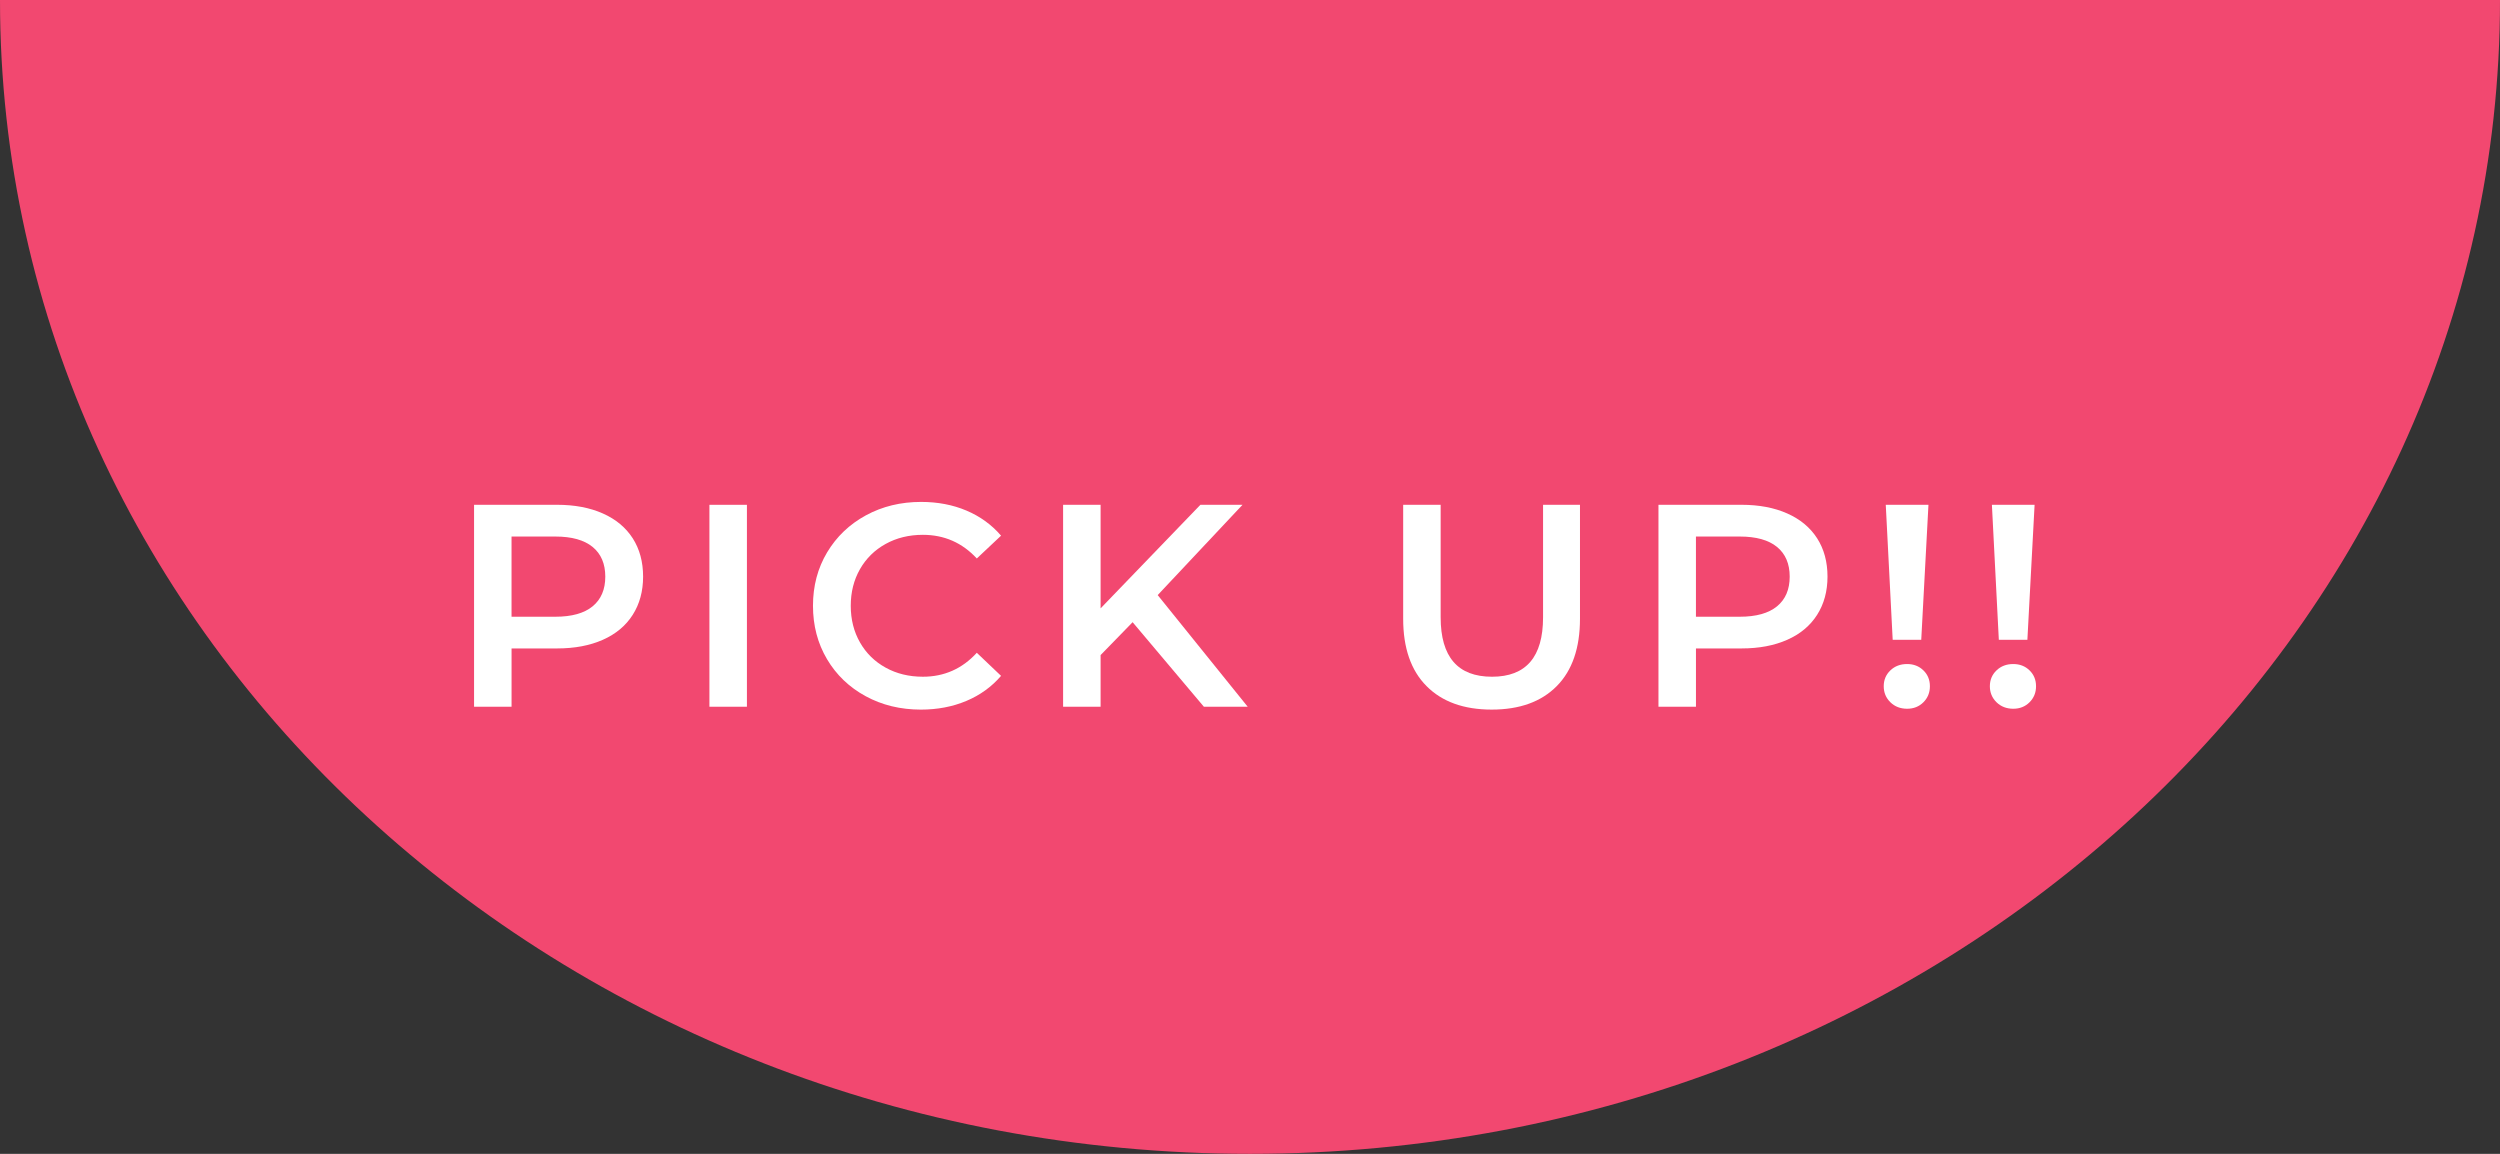
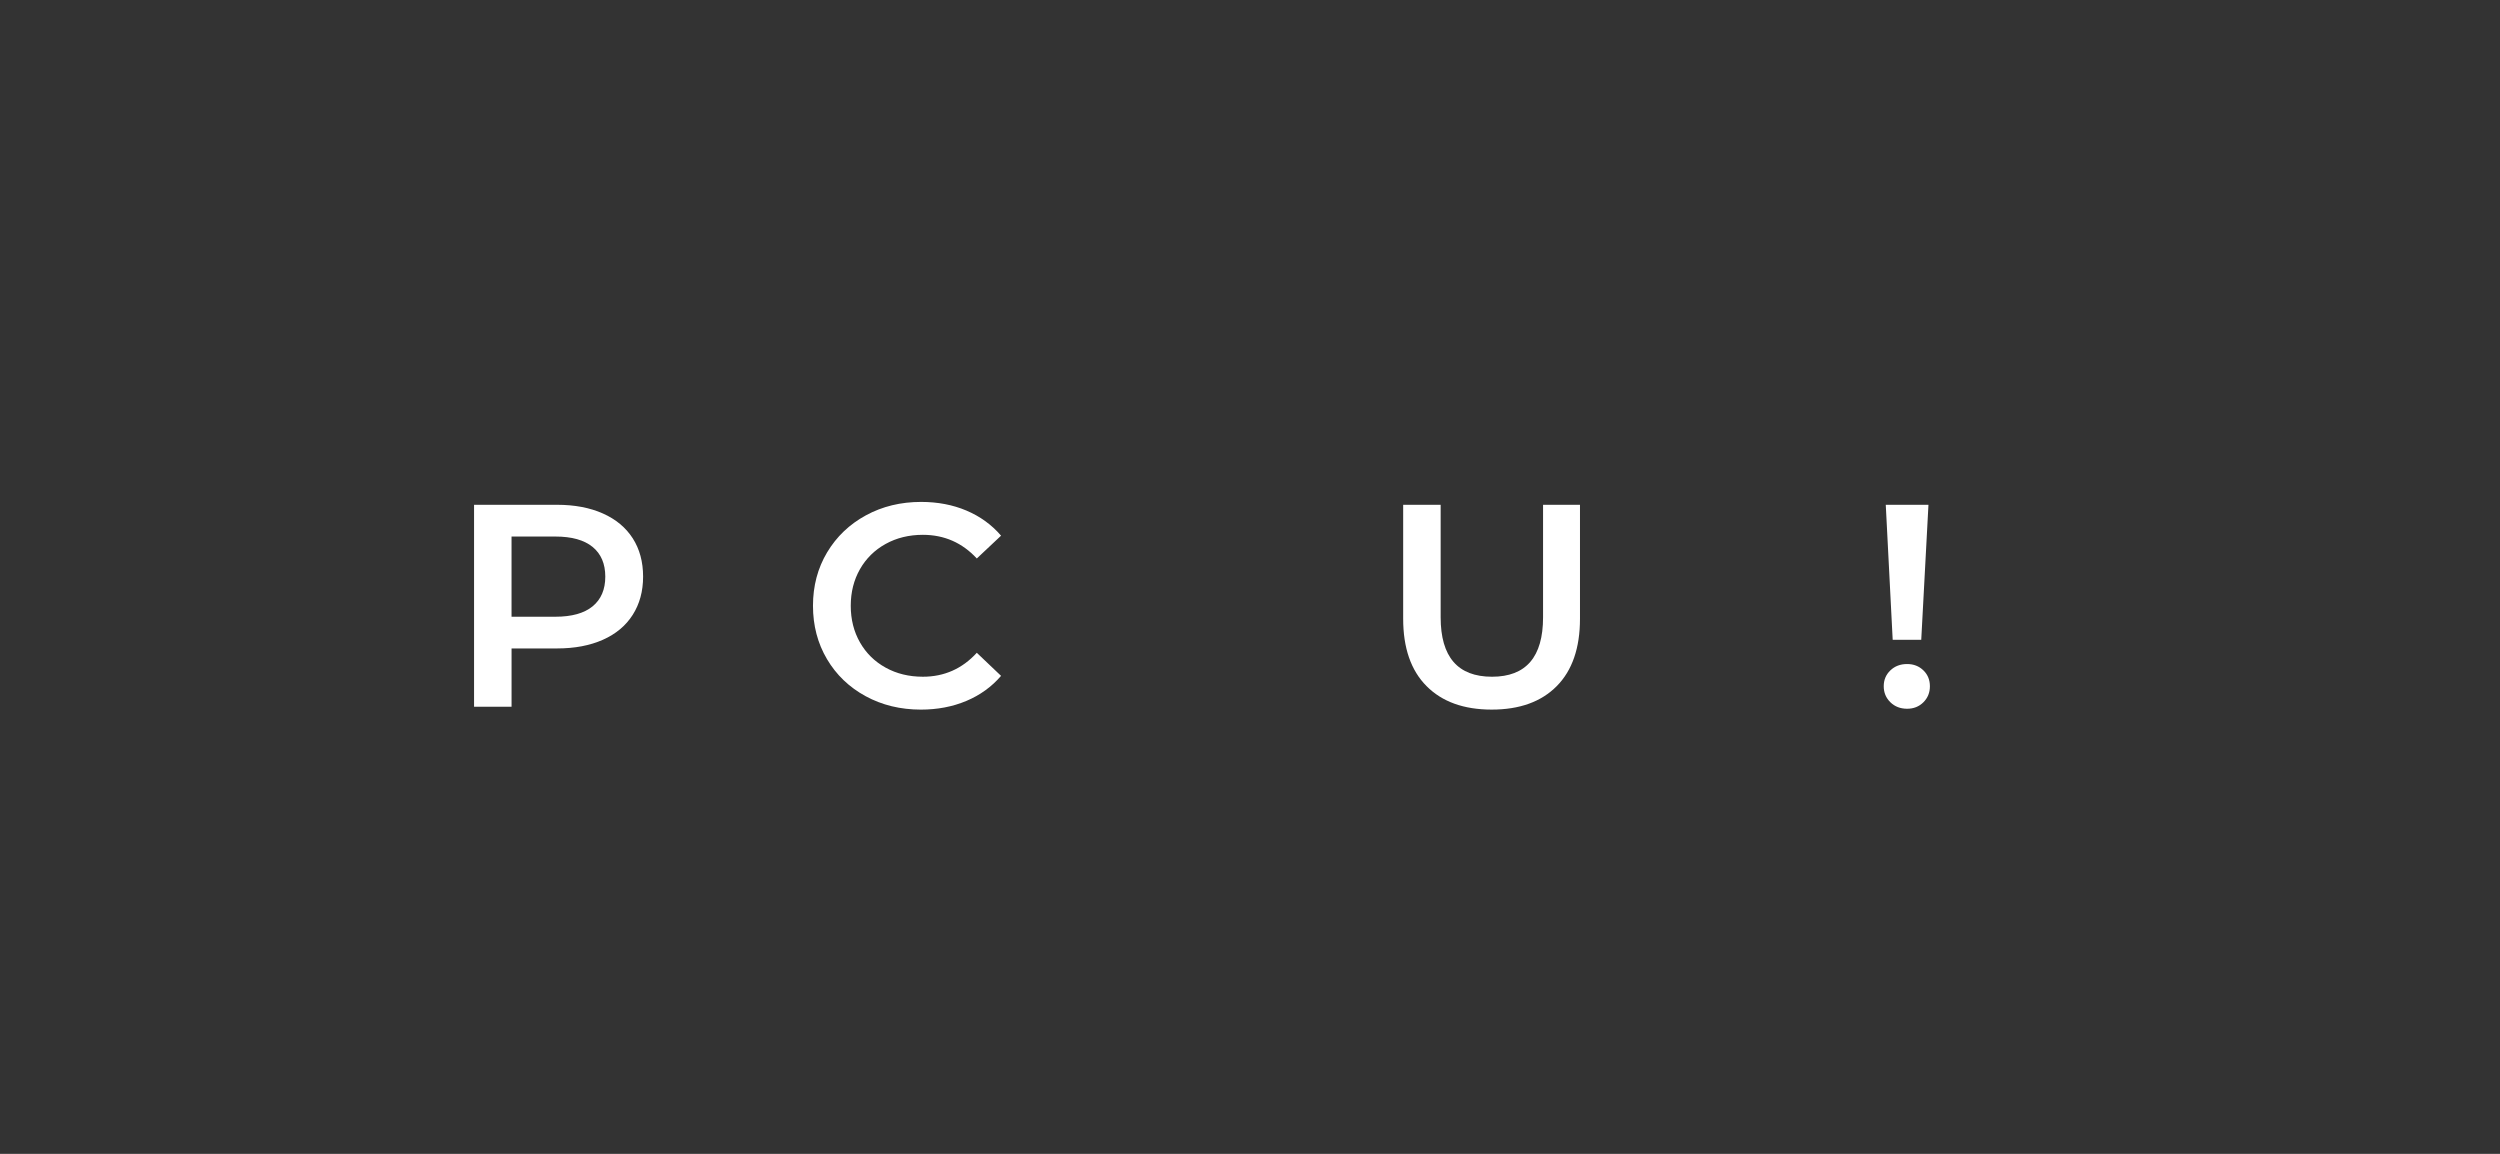
<svg xmlns="http://www.w3.org/2000/svg" enable-background="new 0 0 130 60" height="60" viewBox="0 0 130 60" width="130">
  <rect x="0" y="0" width="130" height="60" fill="#333333" stroke="none" />
-   <path d="m130 0c0 33.137-29.102 60-65 60s-65-26.863-65-60z" fill="#f24870" />
  <g fill="#fff">
    <path d="m31.348 26.7c.675.3 1.192.73 1.553 1.29.359.56.54 1.225.54 1.995 0 .76-.181 1.422-.54 1.987-.36.565-.878.998-1.553 1.297-.675.3-1.468.45-2.377.45h-2.37v3.03h-1.95v-10.5h4.32c.909.001 1.702.15 2.377.451zm-.533 4.83c.439-.36.66-.875.66-1.545s-.221-1.185-.66-1.545c-.44-.359-1.085-.54-1.936-.54h-2.279v4.17h2.279c.851 0 1.496-.18 1.936-.54z" />
-     <path d="m36.89 26.25h1.95v10.5h-1.95z" />
    <path d="m45.013 36.202c-.854-.465-1.525-1.107-2.01-1.928-.485-.819-.728-1.745-.728-2.774 0-1.03.245-1.955.734-2.775.49-.819 1.163-1.462 2.018-1.927.856-.466 1.813-.698 2.873-.698.859 0 1.645.15 2.354.45s1.311.735 1.801 1.305l-1.261 1.186c-.76-.82-1.694-1.23-2.805-1.23-.72 0-1.365.158-1.935.473s-1.016.753-1.335 1.312c-.32.561-.48 1.195-.48 1.905s.16 1.345.48 1.905c.319.56.765.998 1.335 1.312.569.315 1.215.472 1.935.472 1.11 0 2.045-.415 2.805-1.245l1.261 1.2c-.49.57-1.093 1.005-1.808 1.305-.716.3-1.503.45-2.363.45-1.059-.001-2.016-.233-2.871-.698z" />
-     <path d="m58.896 32.354-1.665 1.71v2.686h-1.95v-10.5h1.95v5.385l5.189-5.385h2.19l-4.41 4.695 4.68 5.805h-2.279z" />
    <path d="m74.18 35.677c-.811-.815-1.215-1.982-1.215-3.502v-5.925h1.949v5.85c0 2.061.891 3.09 2.671 3.09 1.77 0 2.654-1.029 2.654-3.09v-5.85h1.92v5.925c0 1.52-.402 2.688-1.207 3.502-.806.815-1.933 1.222-3.383 1.222s-2.58-.407-3.389-1.222z" />
-     <path d="m92.937 26.7c.675.3 1.192.73 1.553 1.29.359.56.54 1.225.54 1.995 0 .76-.181 1.422-.54 1.987-.36.565-.878.998-1.553 1.297-.675.3-1.468.45-2.377.45h-2.37v3.03h-1.95v-10.5h4.32c.909.001 1.702.15 2.377.451zm-.533 4.83c.439-.36.66-.875.66-1.545s-.221-1.185-.66-1.545c-.44-.359-1.085-.54-1.936-.54h-2.279v4.17h2.279c.851 0 1.496-.18 1.936-.54z" />
    <path d="m98.3 36.518c-.23-.226-.346-.503-.346-.833s.115-.604.346-.825c.229-.22.52-.33.869-.33.34 0 .623.11.848.33.226.22.338.495.338.825s-.112.607-.338.833c-.225.225-.508.337-.848.337-.35-.001-.64-.113-.869-.337zm-.24-10.268h2.22l-.375 7.02h-1.485z" />
-     <path d="m103.819 36.518c-.23-.226-.346-.503-.346-.833s.115-.604.346-.825c.229-.22.52-.33.869-.33.34 0 .623.11.848.33.226.22.338.495.338.825s-.112.607-.338.833c-.225.225-.508.337-.848.337-.349-.001-.639-.113-.869-.337zm-.24-10.268h2.22l-.375 7.02h-1.485z" />
  </g>
  <path d="m0 0h130v60h-130z" fill="none" />
</svg>